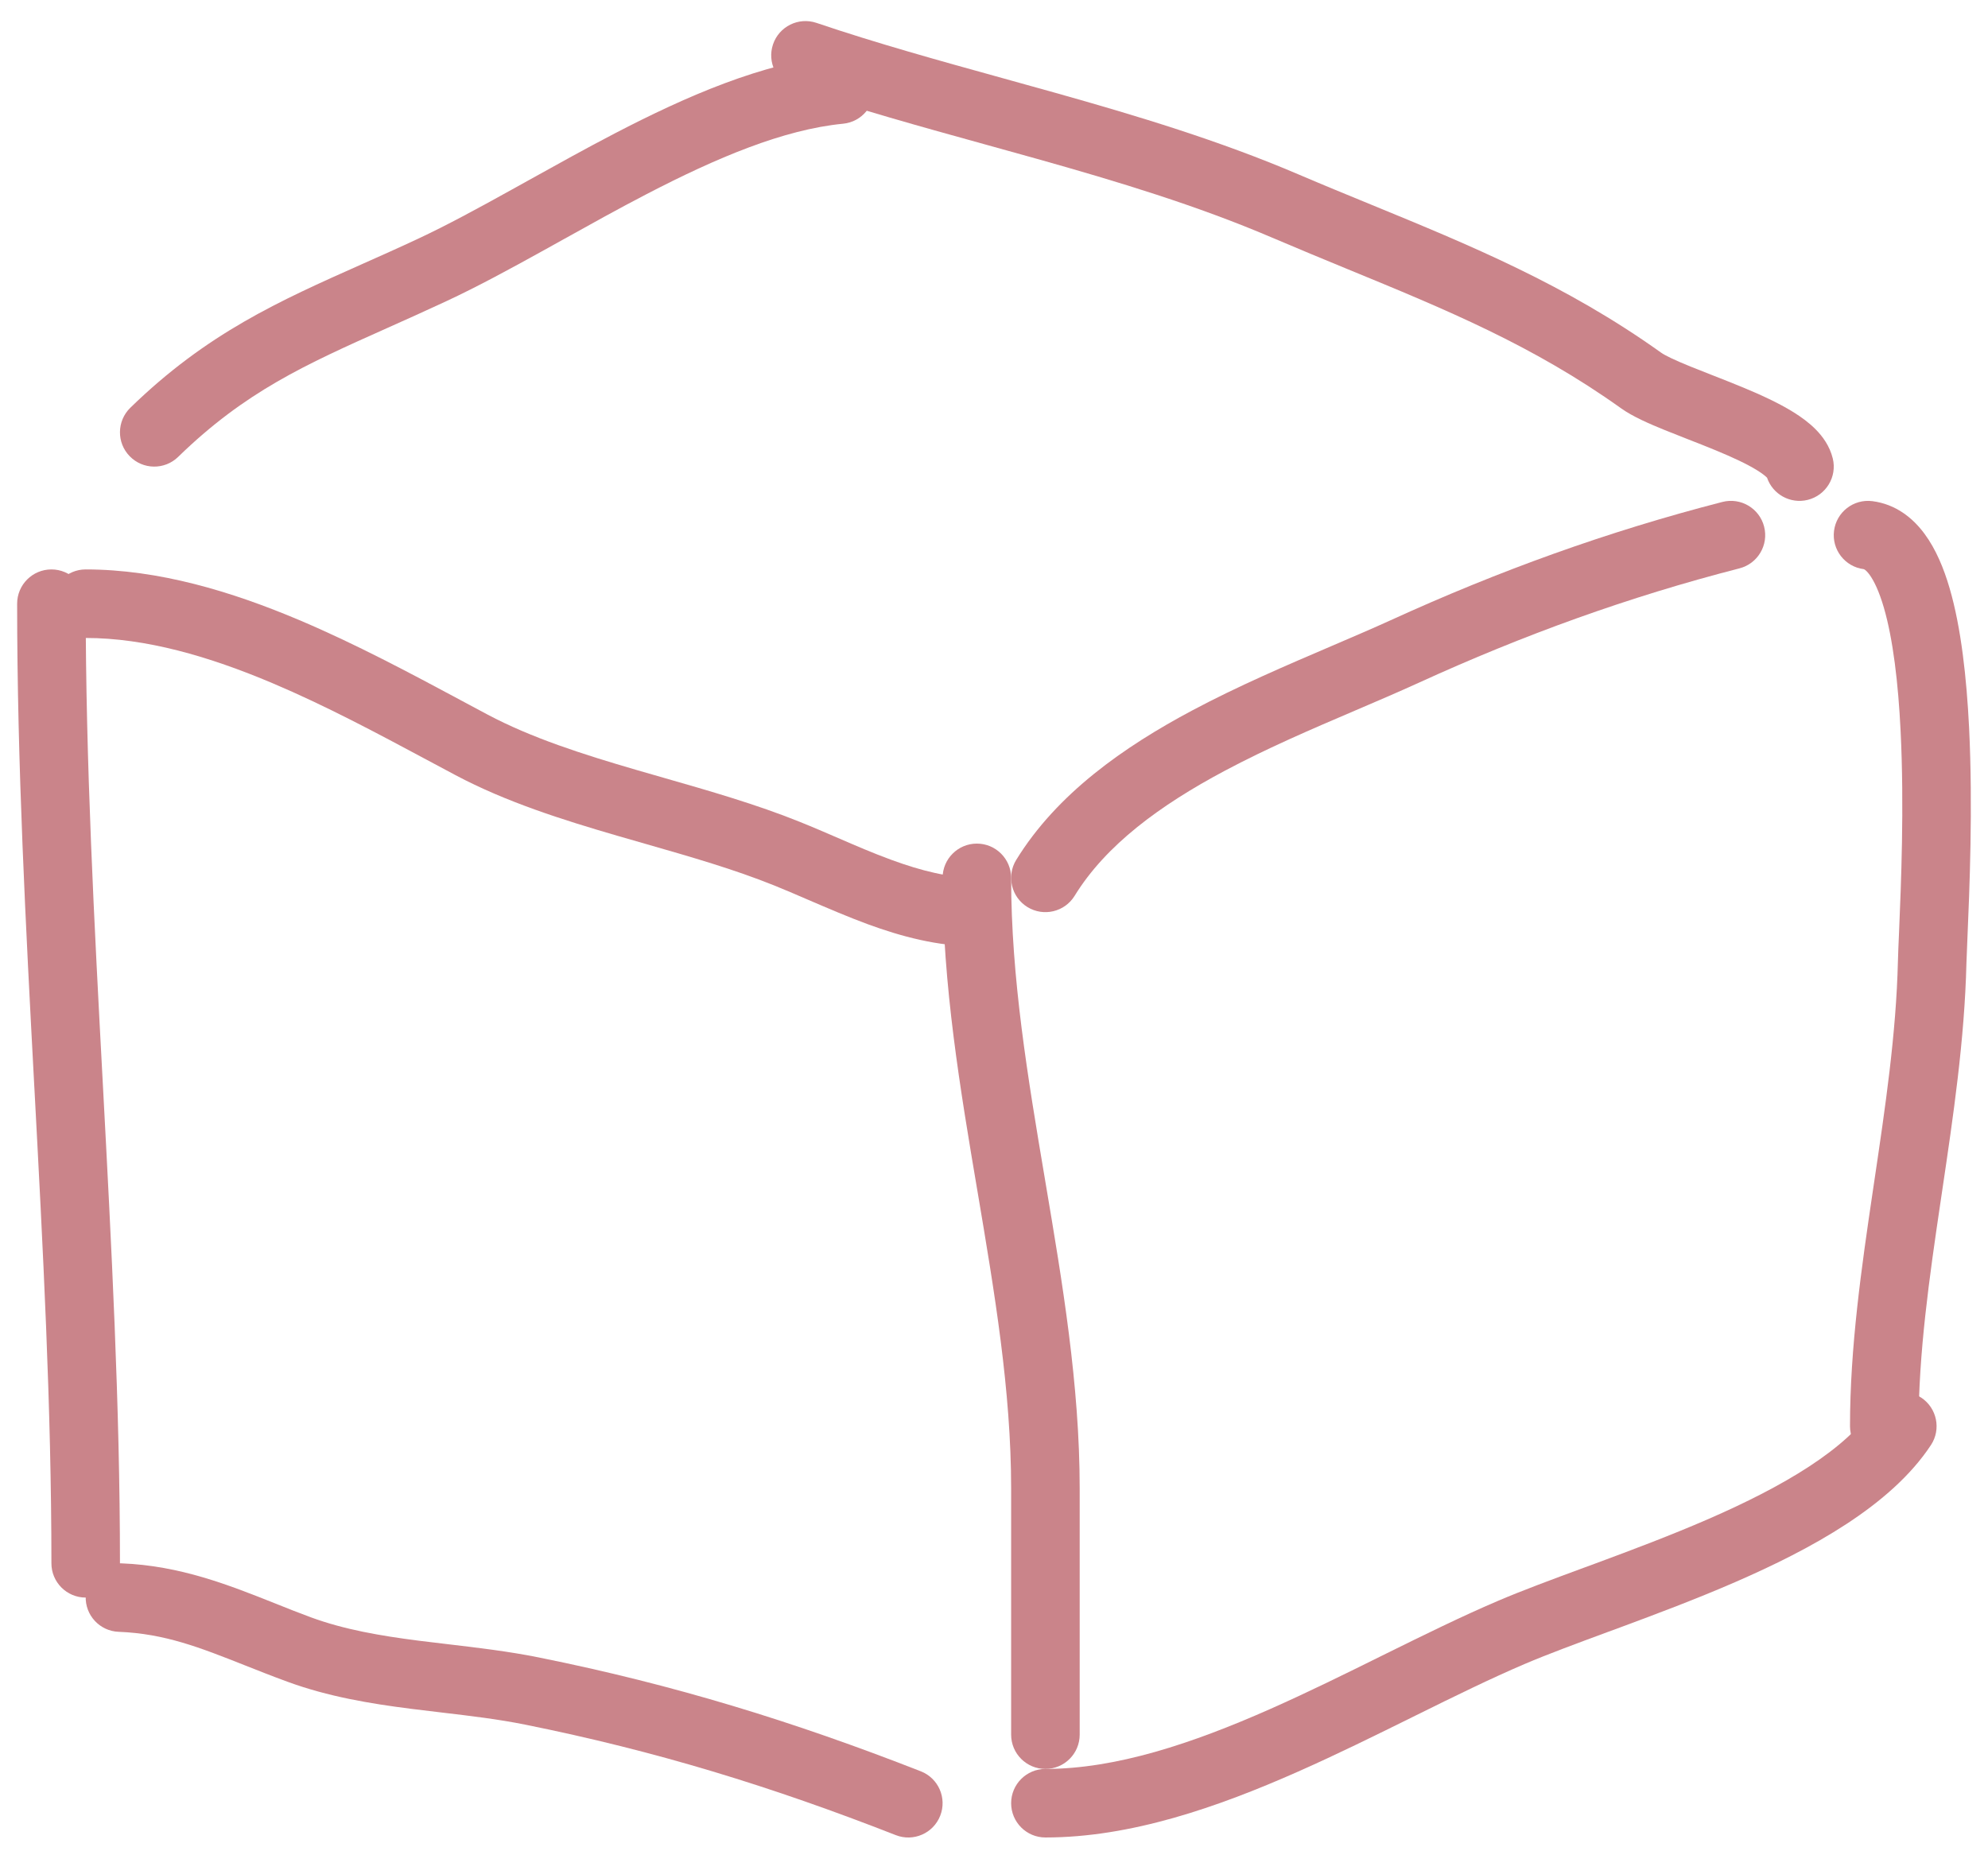
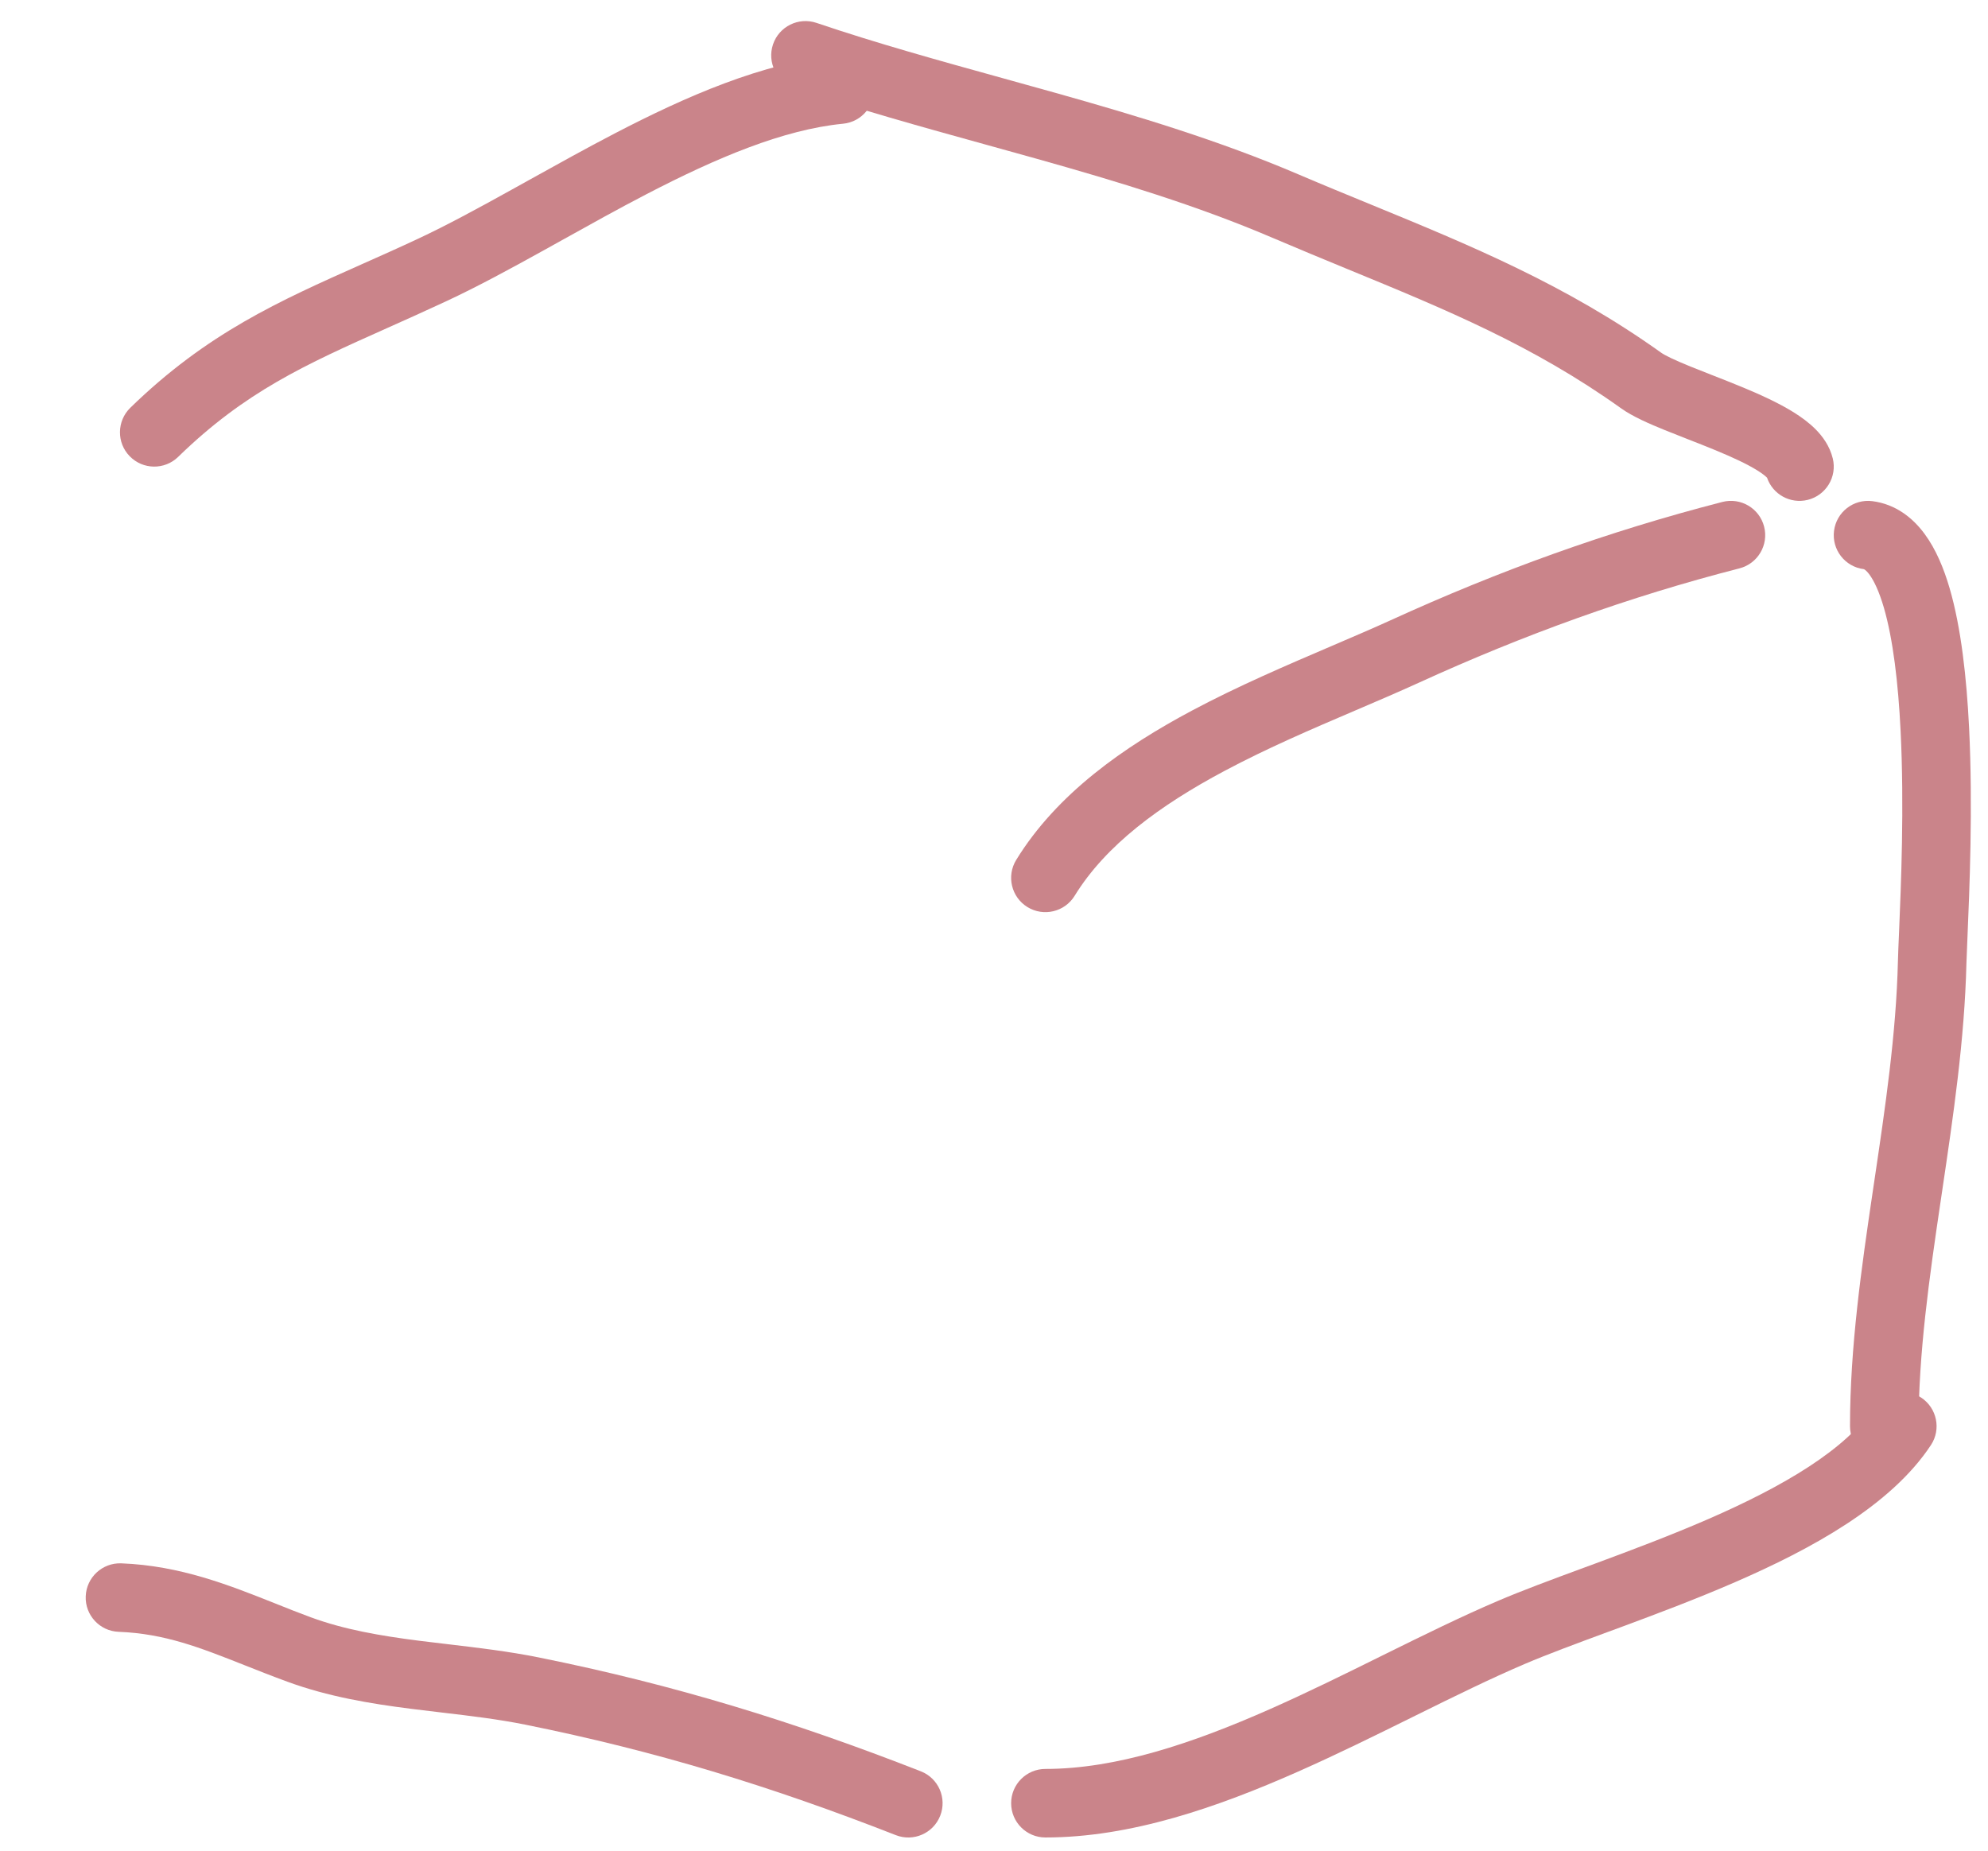
<svg xmlns="http://www.w3.org/2000/svg" width="58" height="54" viewBox="0 0 58 54" fill="none">
-   <path fill-rule="evenodd" clip-rule="evenodd" d="M1.5 17.615C1.5 17.063 1.948 16.615 2.5 16.615C4.633 16.615 6.76 17.26 8.728 18.092C10.381 18.791 11.985 19.651 13.424 20.422C13.697 20.569 13.964 20.712 14.224 20.85C15.505 21.53 16.986 22.005 18.575 22.468C18.833 22.543 19.096 22.618 19.36 22.694C20.685 23.074 22.066 23.469 23.337 23.982C23.735 24.142 24.099 24.3 24.453 24.453C24.968 24.676 25.462 24.89 26.007 25.09C26.877 25.409 27.695 25.615 28.5 25.615C29.052 25.615 29.5 26.063 29.5 26.615C29.5 27.168 29.052 27.615 28.5 27.615C27.36 27.615 26.291 27.324 25.319 26.968C24.745 26.757 24.132 26.493 23.56 26.247C23.215 26.098 22.885 25.956 22.589 25.837C21.423 25.367 20.163 25.005 18.84 24.625C18.567 24.547 18.293 24.469 18.016 24.388C16.423 23.924 14.765 23.402 13.286 22.616C13.013 22.471 12.737 22.323 12.459 22.174C11.019 21.403 9.509 20.594 7.949 19.934C6.091 19.148 4.249 18.615 2.5 18.615C1.948 18.615 1.5 18.168 1.5 17.615Z" fill="#CA848A" />
-   <path fill-rule="evenodd" clip-rule="evenodd" d="M1.5 16.615C2.052 16.615 2.5 17.063 2.5 17.615C2.5 22.239 2.748 26.913 2.999 31.605L3.002 31.662C3.25 36.324 3.5 41.005 3.5 45.615C3.5 46.167 3.052 46.615 2.5 46.615C1.948 46.615 1.5 46.167 1.5 45.615C1.5 41.058 1.253 36.422 1.003 31.741L1.001 31.711C0.752 27.029 0.5 22.301 0.5 17.615C0.5 17.063 0.948 16.615 1.5 16.615Z" fill="#CA848A" />
  <path fill-rule="evenodd" clip-rule="evenodd" d="M2.501 46.577C2.522 46.025 2.987 45.595 3.539 45.616C5.258 45.682 6.684 46.251 8.036 46.789C8.385 46.929 8.729 47.066 9.072 47.192C10.048 47.55 11.093 47.729 12.223 47.874C12.498 47.909 12.781 47.942 13.07 47.976C13.933 48.078 14.844 48.185 15.72 48.362C19.665 49.157 23.135 50.225 26.864 51.684C27.379 51.885 27.633 52.465 27.431 52.98C27.23 53.494 26.65 53.748 26.136 53.547C22.5 52.124 19.141 51.092 15.325 50.323C14.535 50.164 13.743 50.07 12.904 49.971C12.599 49.935 12.288 49.898 11.969 49.858C10.806 49.709 9.577 49.508 8.382 49.069C7.932 48.904 7.521 48.741 7.134 48.588C5.837 48.074 4.807 47.666 3.461 47.614C2.91 47.593 2.479 47.129 2.501 46.577Z" fill="#CA848A" />
-   <path fill-rule="evenodd" clip-rule="evenodd" d="M28.5 24.615C29.052 24.615 29.5 25.063 29.5 25.615C29.5 28.539 29.984 31.432 30.486 34.405L30.5 34.49C30.993 37.408 31.5 40.407 31.5 43.434V50.615C31.5 51.167 31.052 51.615 30.5 51.615C29.948 51.615 29.5 51.167 29.5 50.615V43.434C29.5 40.575 29.017 37.716 28.515 34.742L28.514 34.738C28.016 31.792 27.5 28.734 27.5 25.615C27.5 25.063 27.948 24.615 28.5 24.615Z" fill="#CA848A" />
  <path fill-rule="evenodd" clip-rule="evenodd" d="M51.468 15.366C51.606 15.901 51.284 16.446 50.749 16.584C47.521 17.413 44.455 18.522 41.396 19.92C40.79 20.196 40.162 20.465 39.523 20.738C38.275 21.272 36.982 21.824 35.723 22.495C33.843 23.497 32.263 24.656 31.352 26.139C31.063 26.609 30.447 26.756 29.976 26.467C29.506 26.178 29.359 25.562 29.648 25.091C30.839 23.153 32.798 21.787 34.783 20.73C36.113 20.021 37.557 19.403 38.851 18.849C39.465 18.586 40.046 18.337 40.565 18.101C43.722 16.658 46.9 15.508 50.251 14.646C50.786 14.509 51.331 14.831 51.468 15.366Z" fill="#CA848A" />
  <path fill-rule="evenodd" clip-rule="evenodd" d="M56.05 40.78C56.511 41.084 56.639 41.704 56.335 42.165C55.169 43.935 52.836 45.202 50.626 46.163C49.49 46.657 48.323 47.095 47.26 47.489C47.135 47.535 47.011 47.581 46.89 47.625C45.965 47.967 45.145 48.27 44.48 48.554C43.49 48.977 42.44 49.493 41.326 50.044C41.285 50.064 41.244 50.084 41.203 50.105C40.135 50.633 39.012 51.188 37.874 51.692C35.525 52.733 32.99 53.615 30.5 53.615C29.948 53.615 29.5 53.167 29.5 52.615C29.5 52.063 29.948 51.615 30.5 51.615C32.556 51.615 34.775 50.878 37.064 49.864C38.163 49.377 39.252 48.839 40.33 48.305C40.367 48.287 40.403 48.269 40.439 48.251C41.545 47.705 42.645 47.163 43.694 46.715C44.409 46.409 45.281 46.087 46.196 45.749C46.319 45.704 46.442 45.659 46.566 45.613C47.628 45.22 48.748 44.798 49.828 44.329C52.05 43.363 53.859 42.288 54.665 41.065C54.969 40.603 55.589 40.476 56.05 40.78Z" fill="#CA848A" />
  <path fill-rule="evenodd" clip-rule="evenodd" d="M53.508 15.489C53.577 14.941 54.078 14.553 54.626 14.623C55.309 14.71 55.809 15.115 56.149 15.577C56.482 16.027 56.712 16.588 56.88 17.163C57.217 18.316 57.376 19.783 57.448 21.226C57.563 23.547 57.458 26.012 57.401 27.343C57.387 27.669 57.376 27.927 57.371 28.098C57.317 30.342 56.984 32.586 56.663 34.747C56.649 34.842 56.635 34.936 56.621 35.031C56.284 37.304 55.974 39.484 55.974 41.615C55.974 42.167 55.527 42.615 54.974 42.615C54.422 42.615 53.974 42.167 53.974 41.615C53.974 39.315 54.308 36.993 54.642 34.738C54.654 34.657 54.666 34.577 54.678 34.496C55.004 32.301 55.321 30.167 55.372 28.049C55.377 27.843 55.389 27.552 55.405 27.194C55.462 25.84 55.56 23.534 55.45 21.325C55.381 19.927 55.23 18.648 54.96 17.724C54.824 17.259 54.676 16.949 54.541 16.765C54.477 16.678 54.428 16.638 54.403 16.621C54.383 16.608 54.376 16.607 54.374 16.607C54.374 16.607 54.374 16.607 54.374 16.607C53.826 16.537 53.438 16.037 53.508 15.489Z" fill="#CA848A" />
  <path fill-rule="evenodd" clip-rule="evenodd" d="M22.553 1.294C22.73 0.771 23.298 0.491 23.821 0.668C25.584 1.265 27.401 1.768 29.257 2.282C29.769 2.423 30.284 2.566 30.802 2.712C33.177 3.38 35.586 4.106 37.886 5.09C38.597 5.394 39.302 5.683 40.001 5.97C42.886 7.155 45.684 8.305 48.457 10.286C48.575 10.371 48.852 10.505 49.325 10.697C49.49 10.764 49.699 10.846 49.921 10.933C50.221 11.051 50.546 11.178 50.818 11.291C51.332 11.503 51.88 11.75 52.328 12.029C52.553 12.169 52.784 12.337 52.98 12.536C53.172 12.732 53.381 13.01 53.471 13.376C53.603 13.912 53.275 14.454 52.739 14.586C52.232 14.711 51.719 14.424 51.554 13.939C51.553 13.938 51.553 13.938 51.552 13.937C51.507 13.891 51.419 13.819 51.27 13.726C50.97 13.539 50.549 13.344 50.054 13.139C49.761 13.018 49.503 12.917 49.243 12.816C49.028 12.732 48.811 12.647 48.572 12.55C48.132 12.371 47.634 12.157 47.294 11.913C44.727 10.079 42.188 9.034 39.328 7.858C38.608 7.561 37.867 7.256 37.1 6.928C34.926 5.999 32.623 5.301 30.261 4.637C29.762 4.497 29.259 4.357 28.754 4.218C26.89 3.702 25.002 3.179 23.179 2.562C22.656 2.385 22.376 1.817 22.553 1.294ZM51.574 13.961C51.574 13.961 51.573 13.96 51.571 13.959C51.573 13.96 51.574 13.961 51.574 13.961Z" fill="#CA848A" />
  <path fill-rule="evenodd" clip-rule="evenodd" d="M25.495 2.518C25.549 3.068 25.147 3.557 24.597 3.61C22.853 3.78 20.902 4.606 18.867 5.663C18.042 6.091 17.227 6.545 16.419 6.995C16.239 7.095 16.06 7.194 15.881 7.294C14.907 7.834 13.942 8.359 13.031 8.784C12.411 9.073 11.835 9.331 11.291 9.574C8.907 10.64 7.159 11.422 5.198 13.331C4.802 13.717 4.169 13.708 3.784 13.312C3.398 12.917 3.407 12.284 3.802 11.898C6.037 9.722 8.141 8.785 10.564 7.706C11.088 7.473 11.627 7.233 12.185 6.972C13.026 6.579 13.936 6.085 14.911 5.544C15.085 5.448 15.26 5.351 15.437 5.252C16.247 4.802 17.093 4.331 17.945 3.888C20.007 2.817 22.25 1.829 24.403 1.62C24.953 1.566 25.442 1.968 25.495 2.518Z" fill="#CA848A" />
</svg>